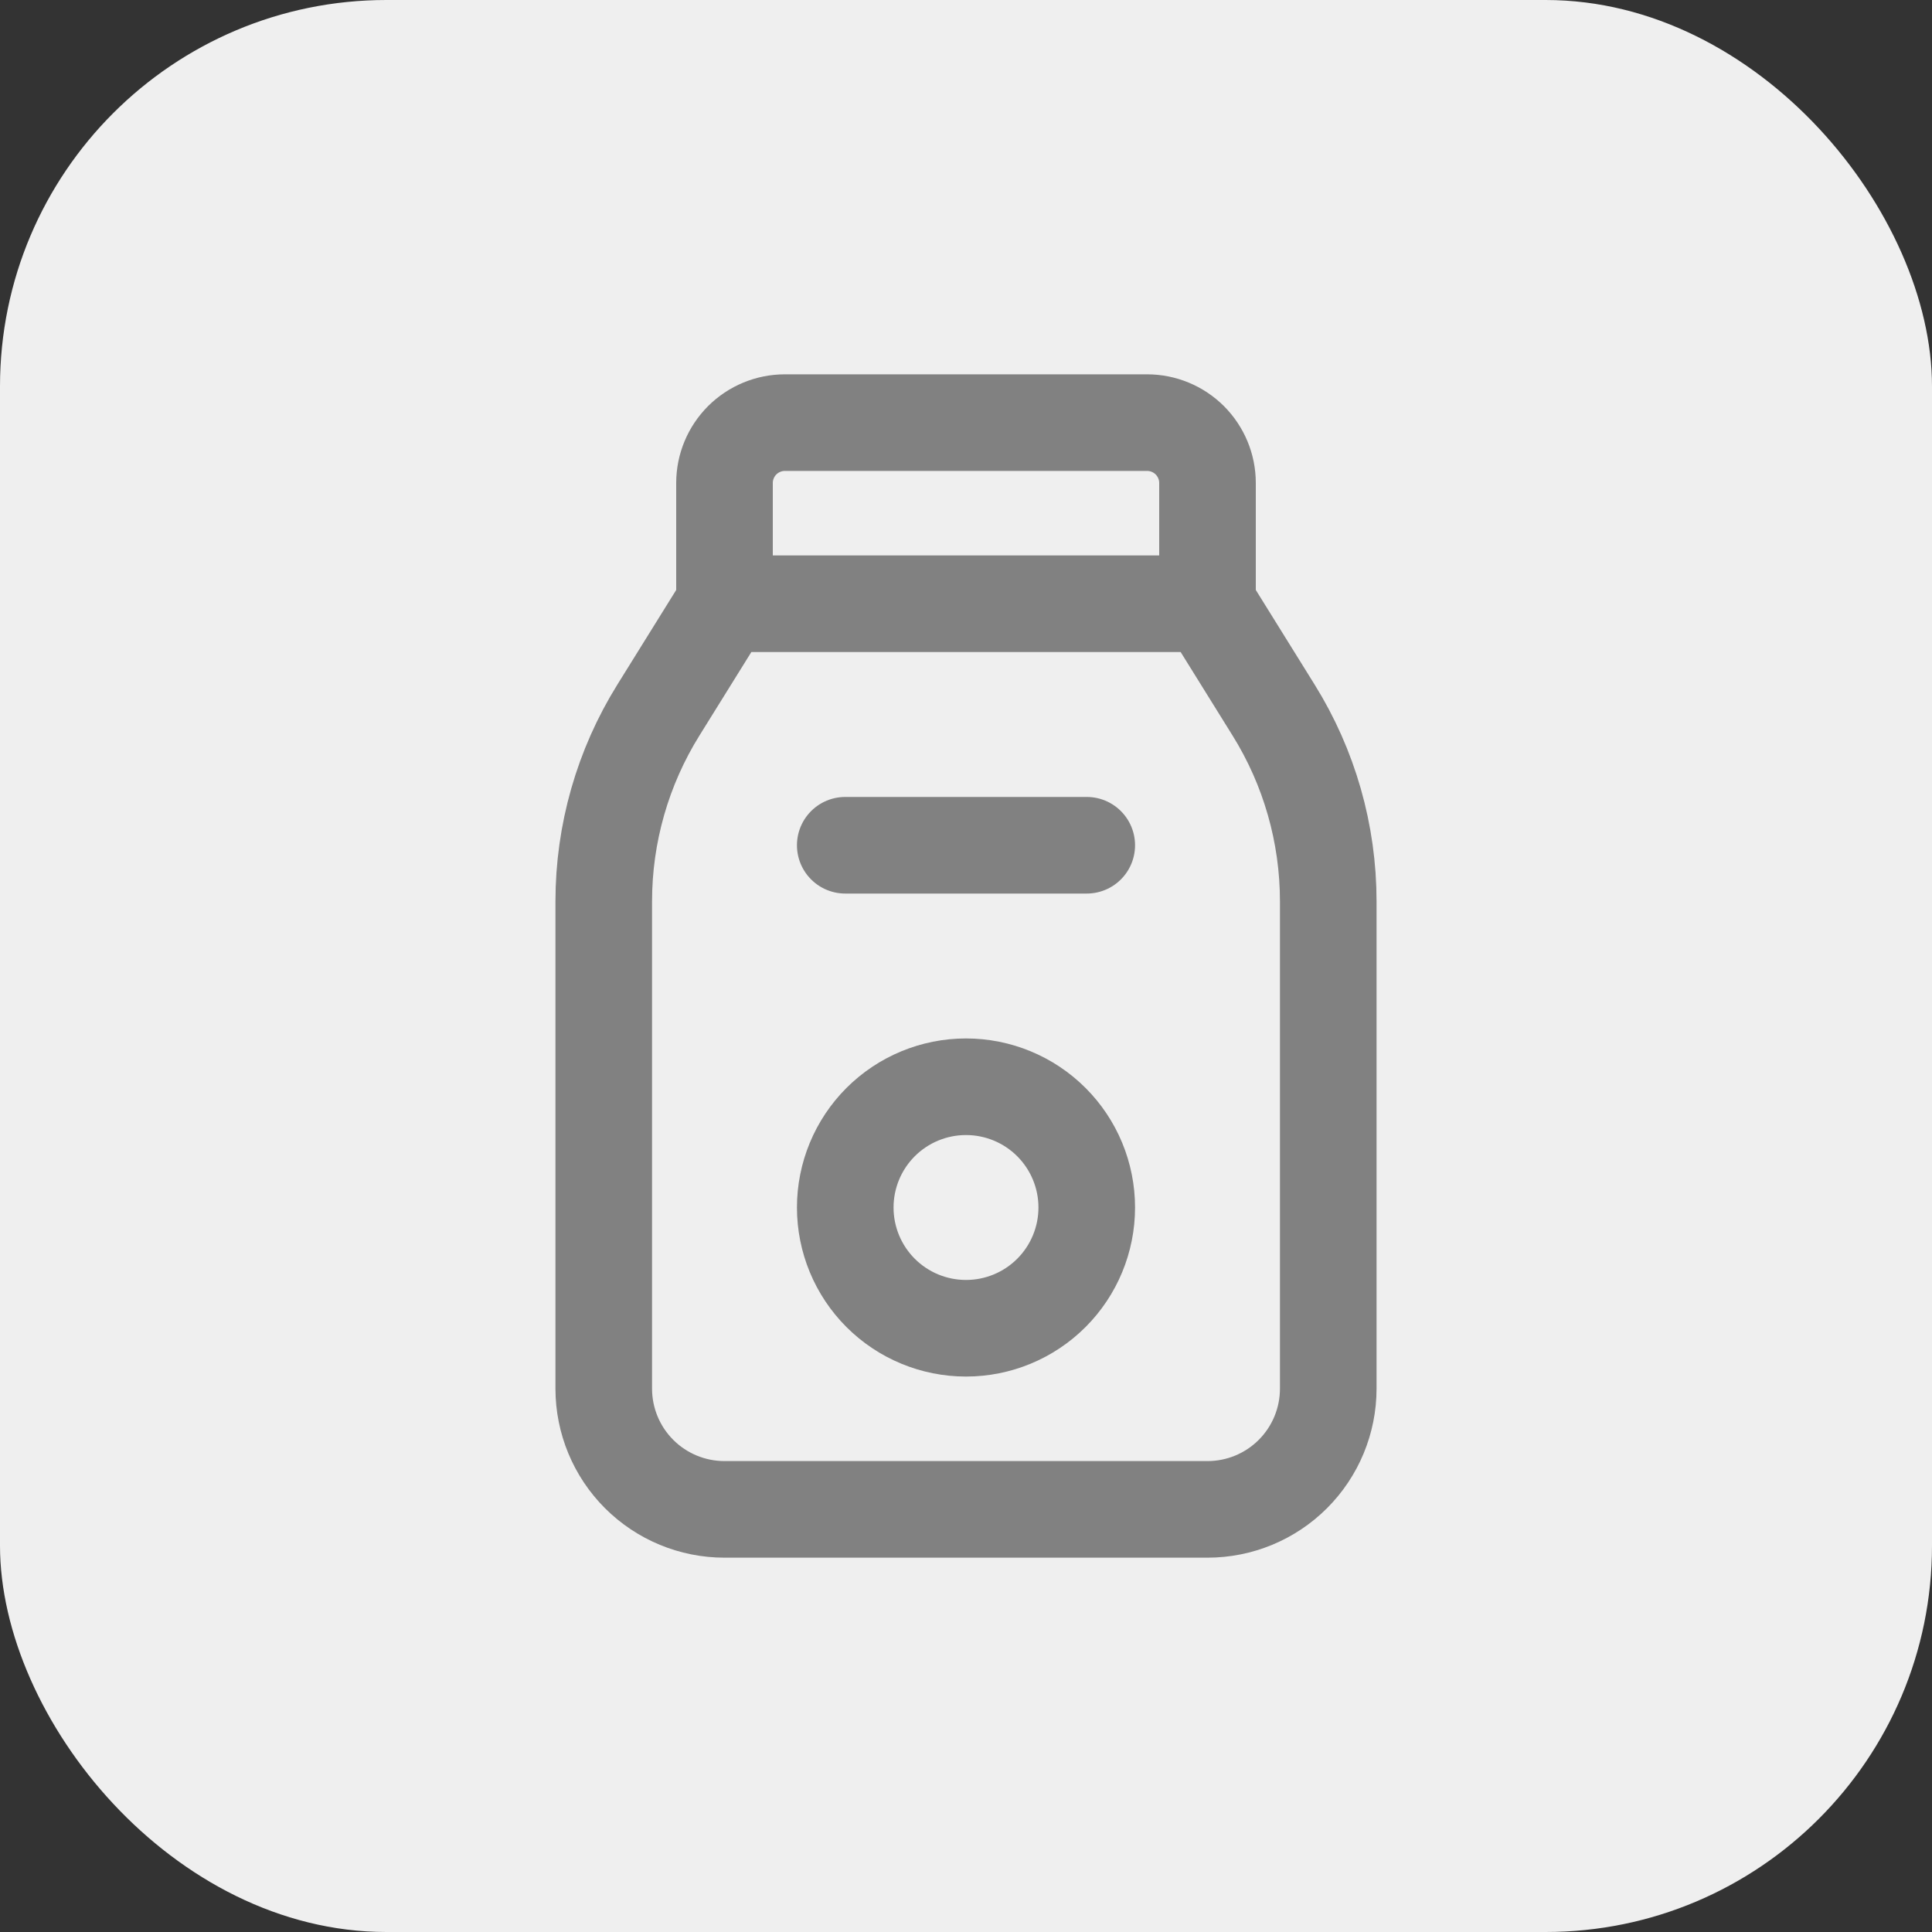
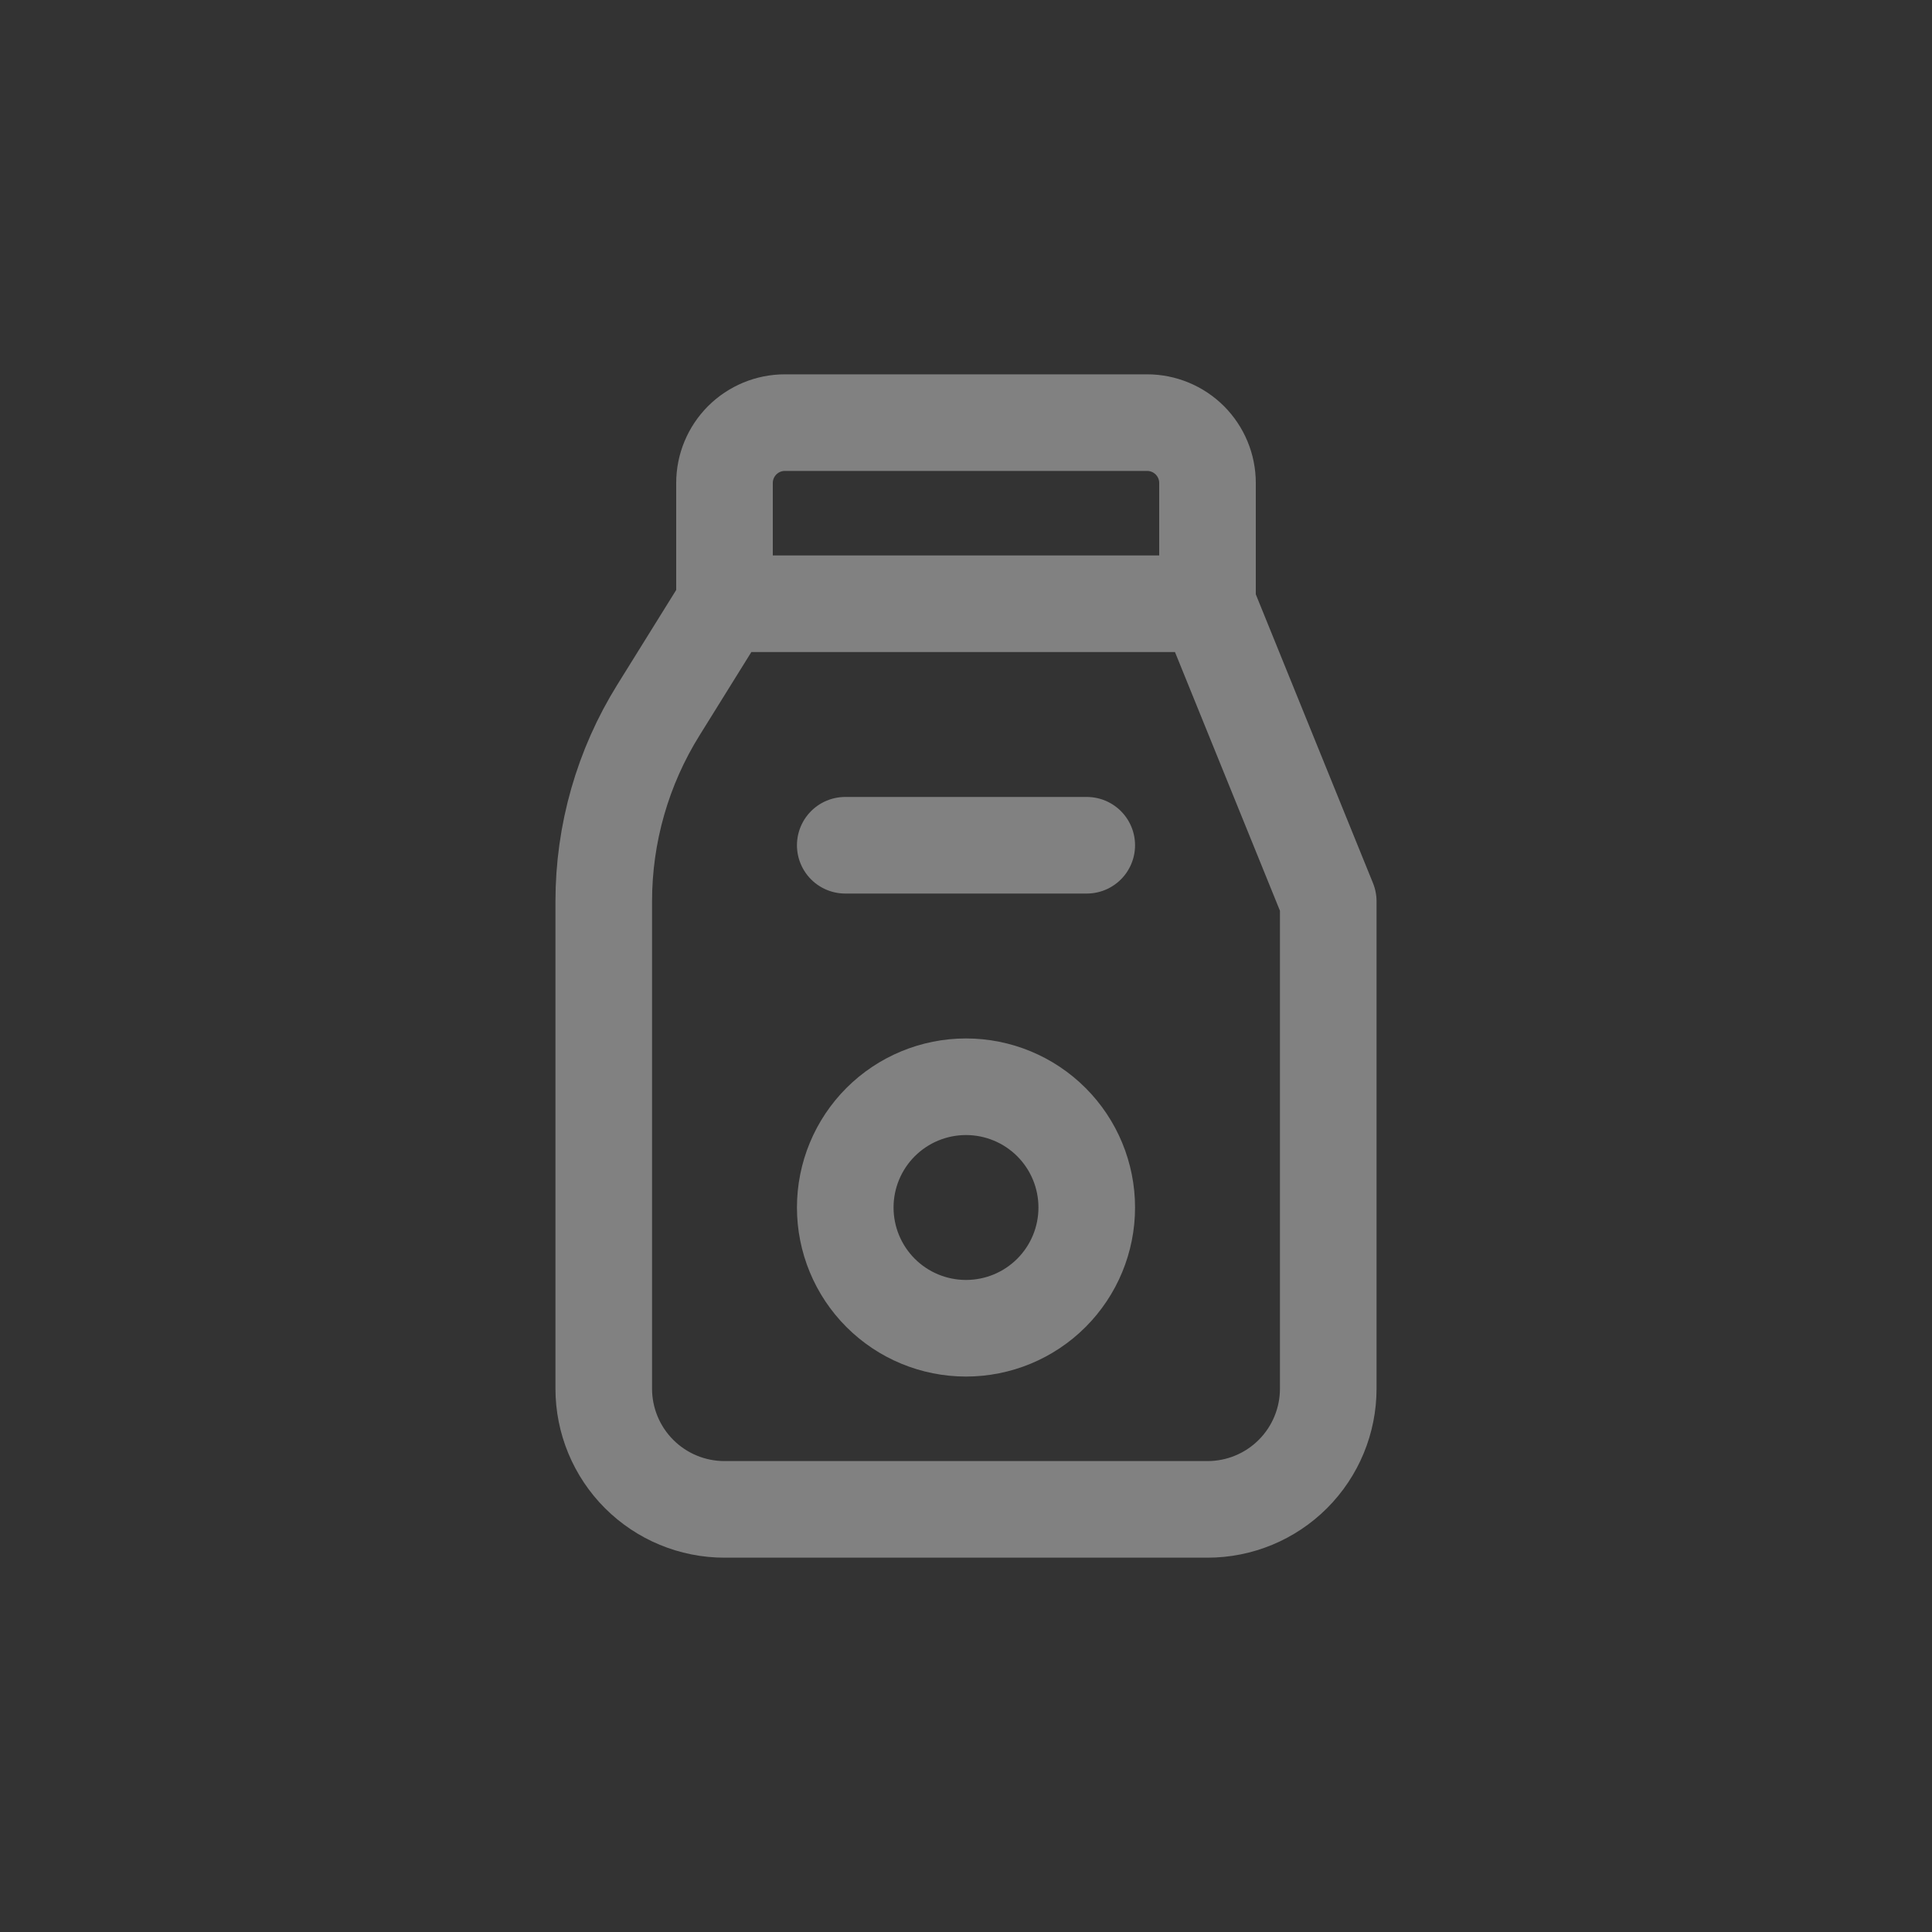
<svg xmlns="http://www.w3.org/2000/svg" width="40" height="40" viewBox="0 0 40 40" fill="none">
  <rect x="0" y="0" width="40" height="40" fill="#333333" stroke="none" />
-   <rect width="40" height="40" rx="8" fill="#EFEFEF" />
-   <path d="M15 12.5H25M15 12.5V10C15 9.668 15.132 9.351 15.366 9.116C15.601 8.882 15.918 8.75 16.25 8.75H23.75C24.081 8.75 24.399 8.882 24.634 9.116C24.868 9.351 25 9.668 25 10V12.5M15 12.5L13.633 14.699C12.892 15.888 12.5 17.261 12.5 18.661V28.75C12.5 29.413 12.763 30.049 13.232 30.518C13.701 30.987 14.337 31.25 15 31.25H25C25.663 31.25 26.299 30.987 26.768 30.518C27.237 30.049 27.5 29.413 27.5 28.75V18.661C27.5 17.261 27.108 15.888 26.367 14.699L25 12.5M17.5 17.5H22.5M17.5 25C17.5 25.663 17.763 26.299 18.232 26.768C18.701 27.237 19.337 27.5 20 27.5C20.663 27.5 21.299 27.237 21.768 26.768C22.237 26.299 22.5 25.663 22.5 25C22.5 24.337 22.237 23.701 21.768 23.232C21.299 22.763 20.663 22.5 20 22.5C19.337 22.5 18.701 22.763 18.232 23.232C17.763 23.701 17.5 24.337 17.5 25Z" stroke="#818181" stroke-width="2" stroke-linecap="round" stroke-linejoin="round" />
+   <path d="M15 12.5H25M15 12.5V10C15 9.668 15.132 9.351 15.366 9.116C15.601 8.882 15.918 8.75 16.25 8.75H23.75C24.081 8.75 24.399 8.882 24.634 9.116C24.868 9.351 25 9.668 25 10V12.5M15 12.5L13.633 14.699C12.892 15.888 12.5 17.261 12.5 18.661V28.75C12.5 29.413 12.763 30.049 13.232 30.518C13.701 30.987 14.337 31.25 15 31.25H25C25.663 31.25 26.299 30.987 26.768 30.518C27.237 30.049 27.5 29.413 27.5 28.75V18.661L25 12.5M17.5 17.5H22.5M17.5 25C17.5 25.663 17.763 26.299 18.232 26.768C18.701 27.237 19.337 27.5 20 27.5C20.663 27.5 21.299 27.237 21.768 26.768C22.237 26.299 22.5 25.663 22.5 25C22.5 24.337 22.237 23.701 21.768 23.232C21.299 22.763 20.663 22.5 20 22.5C19.337 22.5 18.701 22.763 18.232 23.232C17.763 23.701 17.5 24.337 17.5 25Z" stroke="#818181" stroke-width="2" stroke-linecap="round" stroke-linejoin="round" />
</svg>